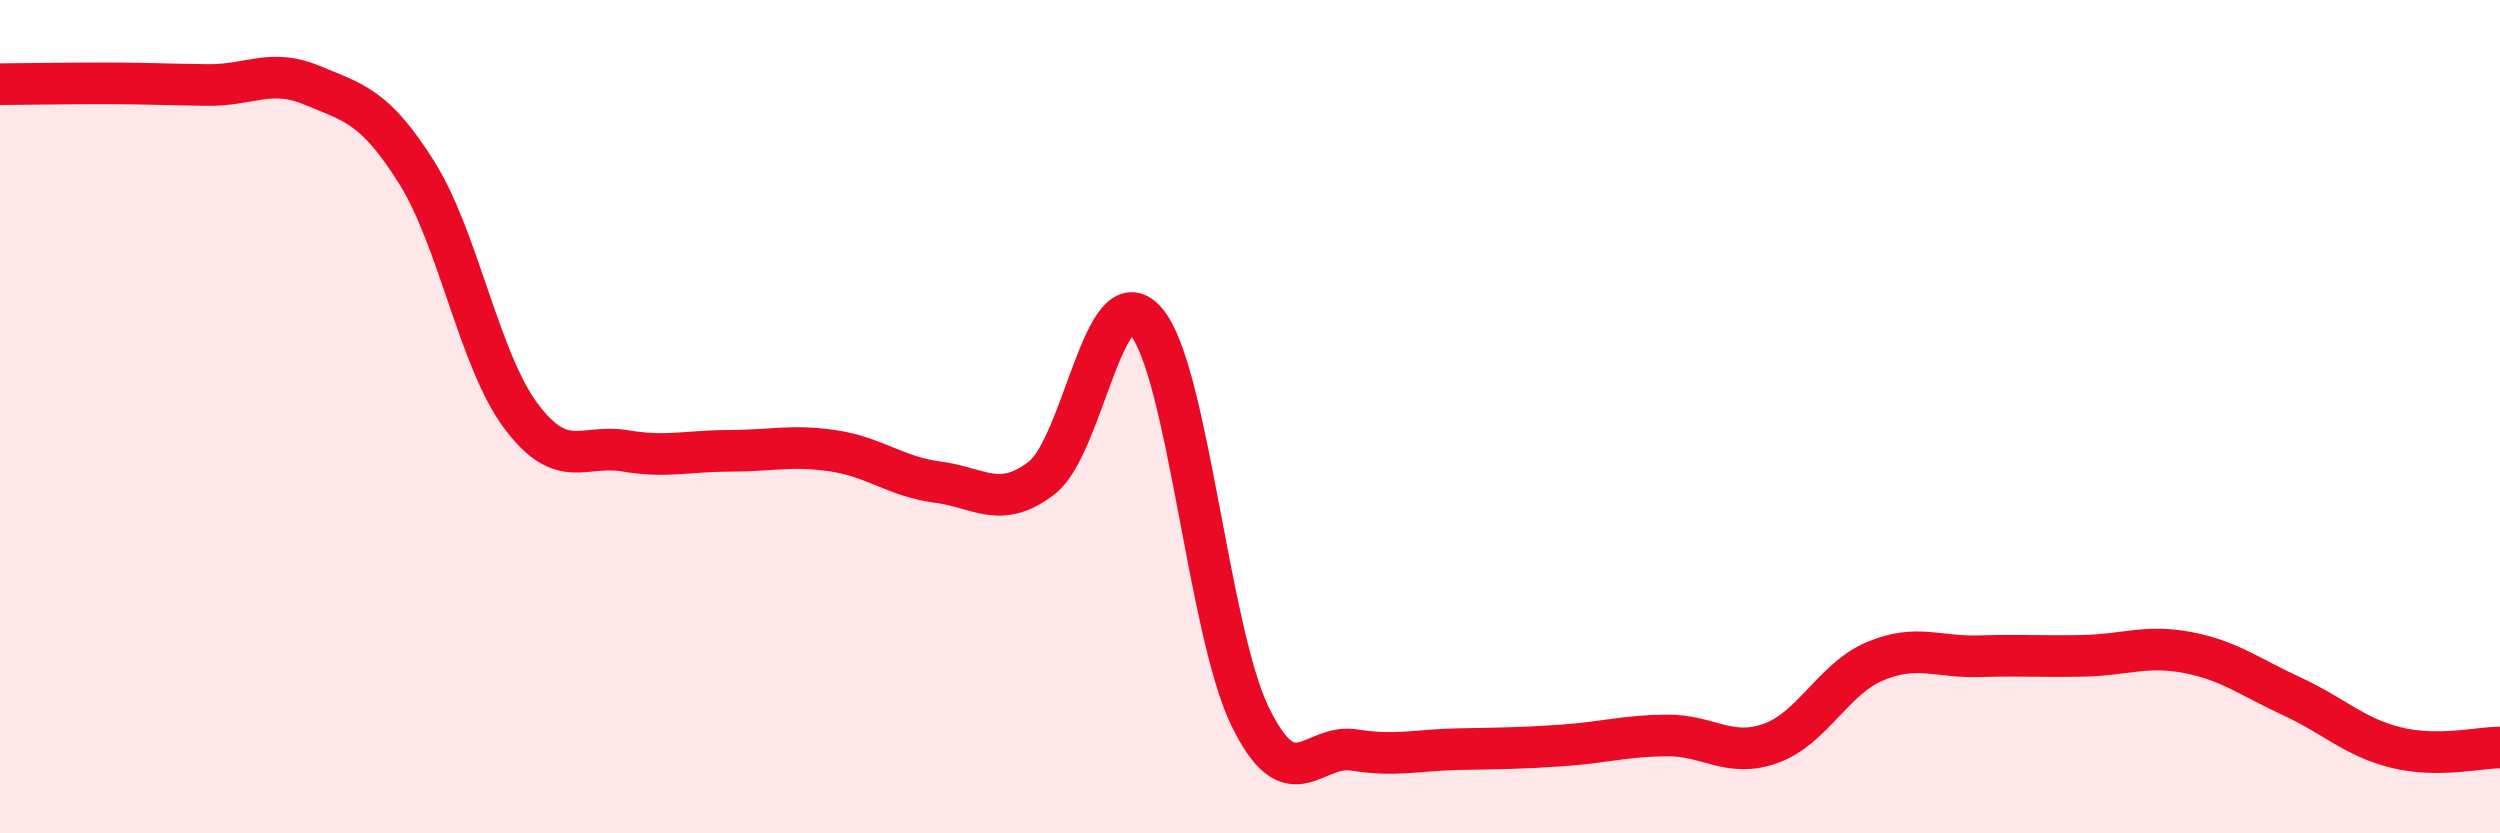
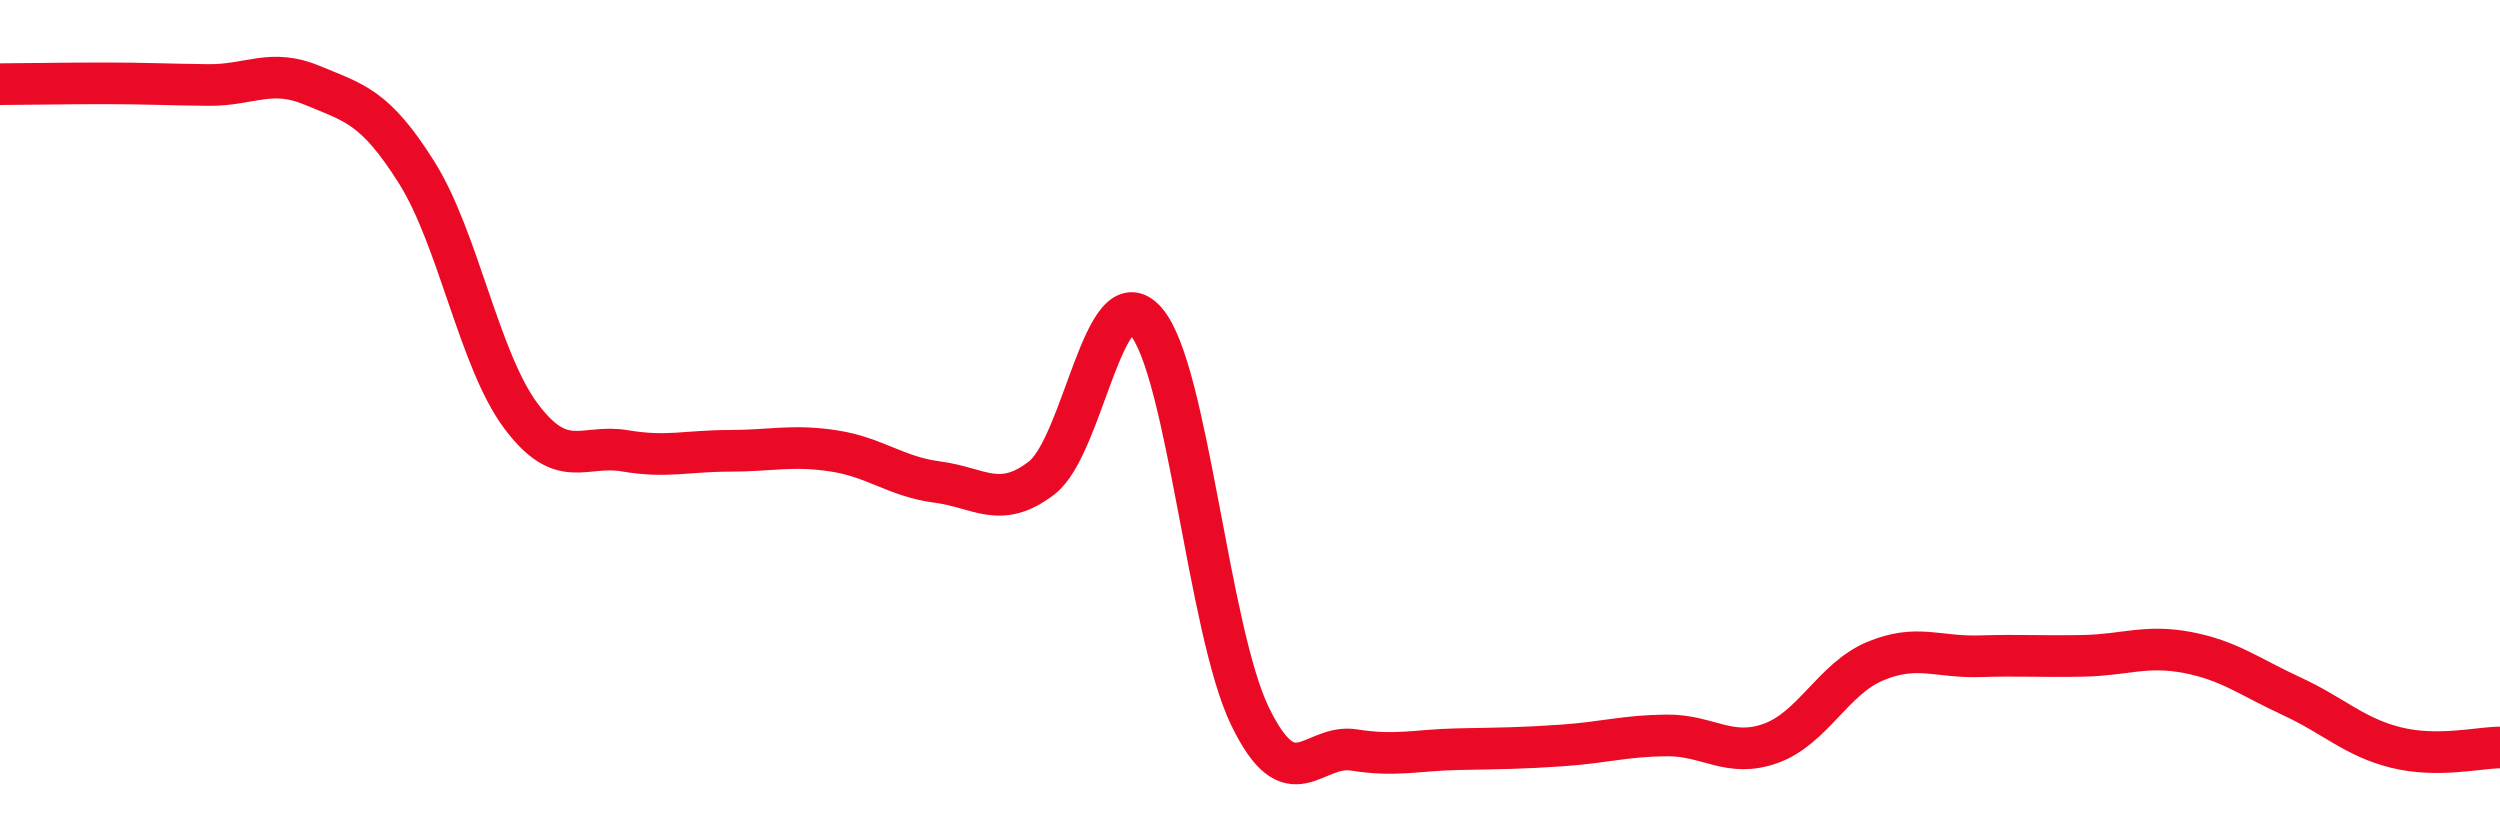
<svg xmlns="http://www.w3.org/2000/svg" width="60" height="20" viewBox="0 0 60 20">
-   <path d="M 0,2.02 C 0.5,2.02 1.5,2 2.5,2 C 3.5,2 4,2.03 5,2.04 C 6,2.05 6.5,1.63 7.5,2.05 C 8.5,2.47 9,2.55 10,4.14 C 11,5.73 11.5,8.64 12.5,9.98 C 13.5,11.32 14,10.65 15,10.82 C 16,10.99 16.5,10.82 17.5,10.82 C 18.5,10.82 19,10.67 20,10.82 C 21,10.97 21.5,11.44 22.5,11.57 C 23.5,11.7 24,12.24 25,11.47 C 26,10.7 26.5,6.57 27.5,7.71 C 28.5,8.85 29,15.13 30,17.19 C 31,19.25 31.5,17.84 32.5,18 C 33.5,18.16 34,18 35,17.98 C 36,17.96 36.5,17.96 37.5,17.89 C 38.5,17.82 39,17.66 40,17.65 C 41,17.64 41.5,18.2 42.5,17.84 C 43.5,17.48 44,16.29 45,15.87 C 46,15.45 46.5,15.78 47.5,15.75 C 48.5,15.72 49,15.76 50,15.74 C 51,15.72 51.5,15.47 52.5,15.66 C 53.5,15.85 54,16.25 55,16.71 C 56,17.17 56.5,17.69 57.5,17.94 C 58.5,18.19 59.5,17.94 60,17.94L60 20L0 20Z" fill="#EB0A25" opacity="0.1" stroke-linecap="round" stroke-linejoin="round" />
  <path d="M 0,2.02 C 0.5,2.02 1.5,2 2.5,2 C 3.5,2 4,2.03 5,2.04 C 6,2.05 6.5,1.63 7.5,2.05 C 8.5,2.47 9,2.55 10,4.14 C 11,5.73 11.5,8.64 12.5,9.98 C 13.5,11.32 14,10.65 15,10.82 C 16,10.99 16.5,10.82 17.5,10.82 C 18.5,10.82 19,10.67 20,10.82 C 21,10.97 21.5,11.44 22.5,11.57 C 23.5,11.7 24,12.24 25,11.47 C 26,10.7 26.5,6.57 27.5,7.71 C 28.5,8.85 29,15.13 30,17.19 C 31,19.25 31.5,17.84 32.5,18 C 33.5,18.16 34,18 35,17.98 C 36,17.96 36.5,17.96 37.5,17.89 C 38.5,17.82 39,17.66 40,17.65 C 41,17.64 41.5,18.2 42.5,17.84 C 43.5,17.48 44,16.29 45,15.87 C 46,15.45 46.5,15.78 47.5,15.75 C 48.5,15.72 49,15.76 50,15.74 C 51,15.72 51.5,15.47 52.5,15.66 C 53.5,15.85 54,16.25 55,16.71 C 56,17.17 56.5,17.69 57.5,17.94 C 58.5,18.19 59.5,17.94 60,17.94" stroke="#EB0A25" stroke-width="1" fill="none" stroke-linecap="round" stroke-linejoin="round" />
</svg>